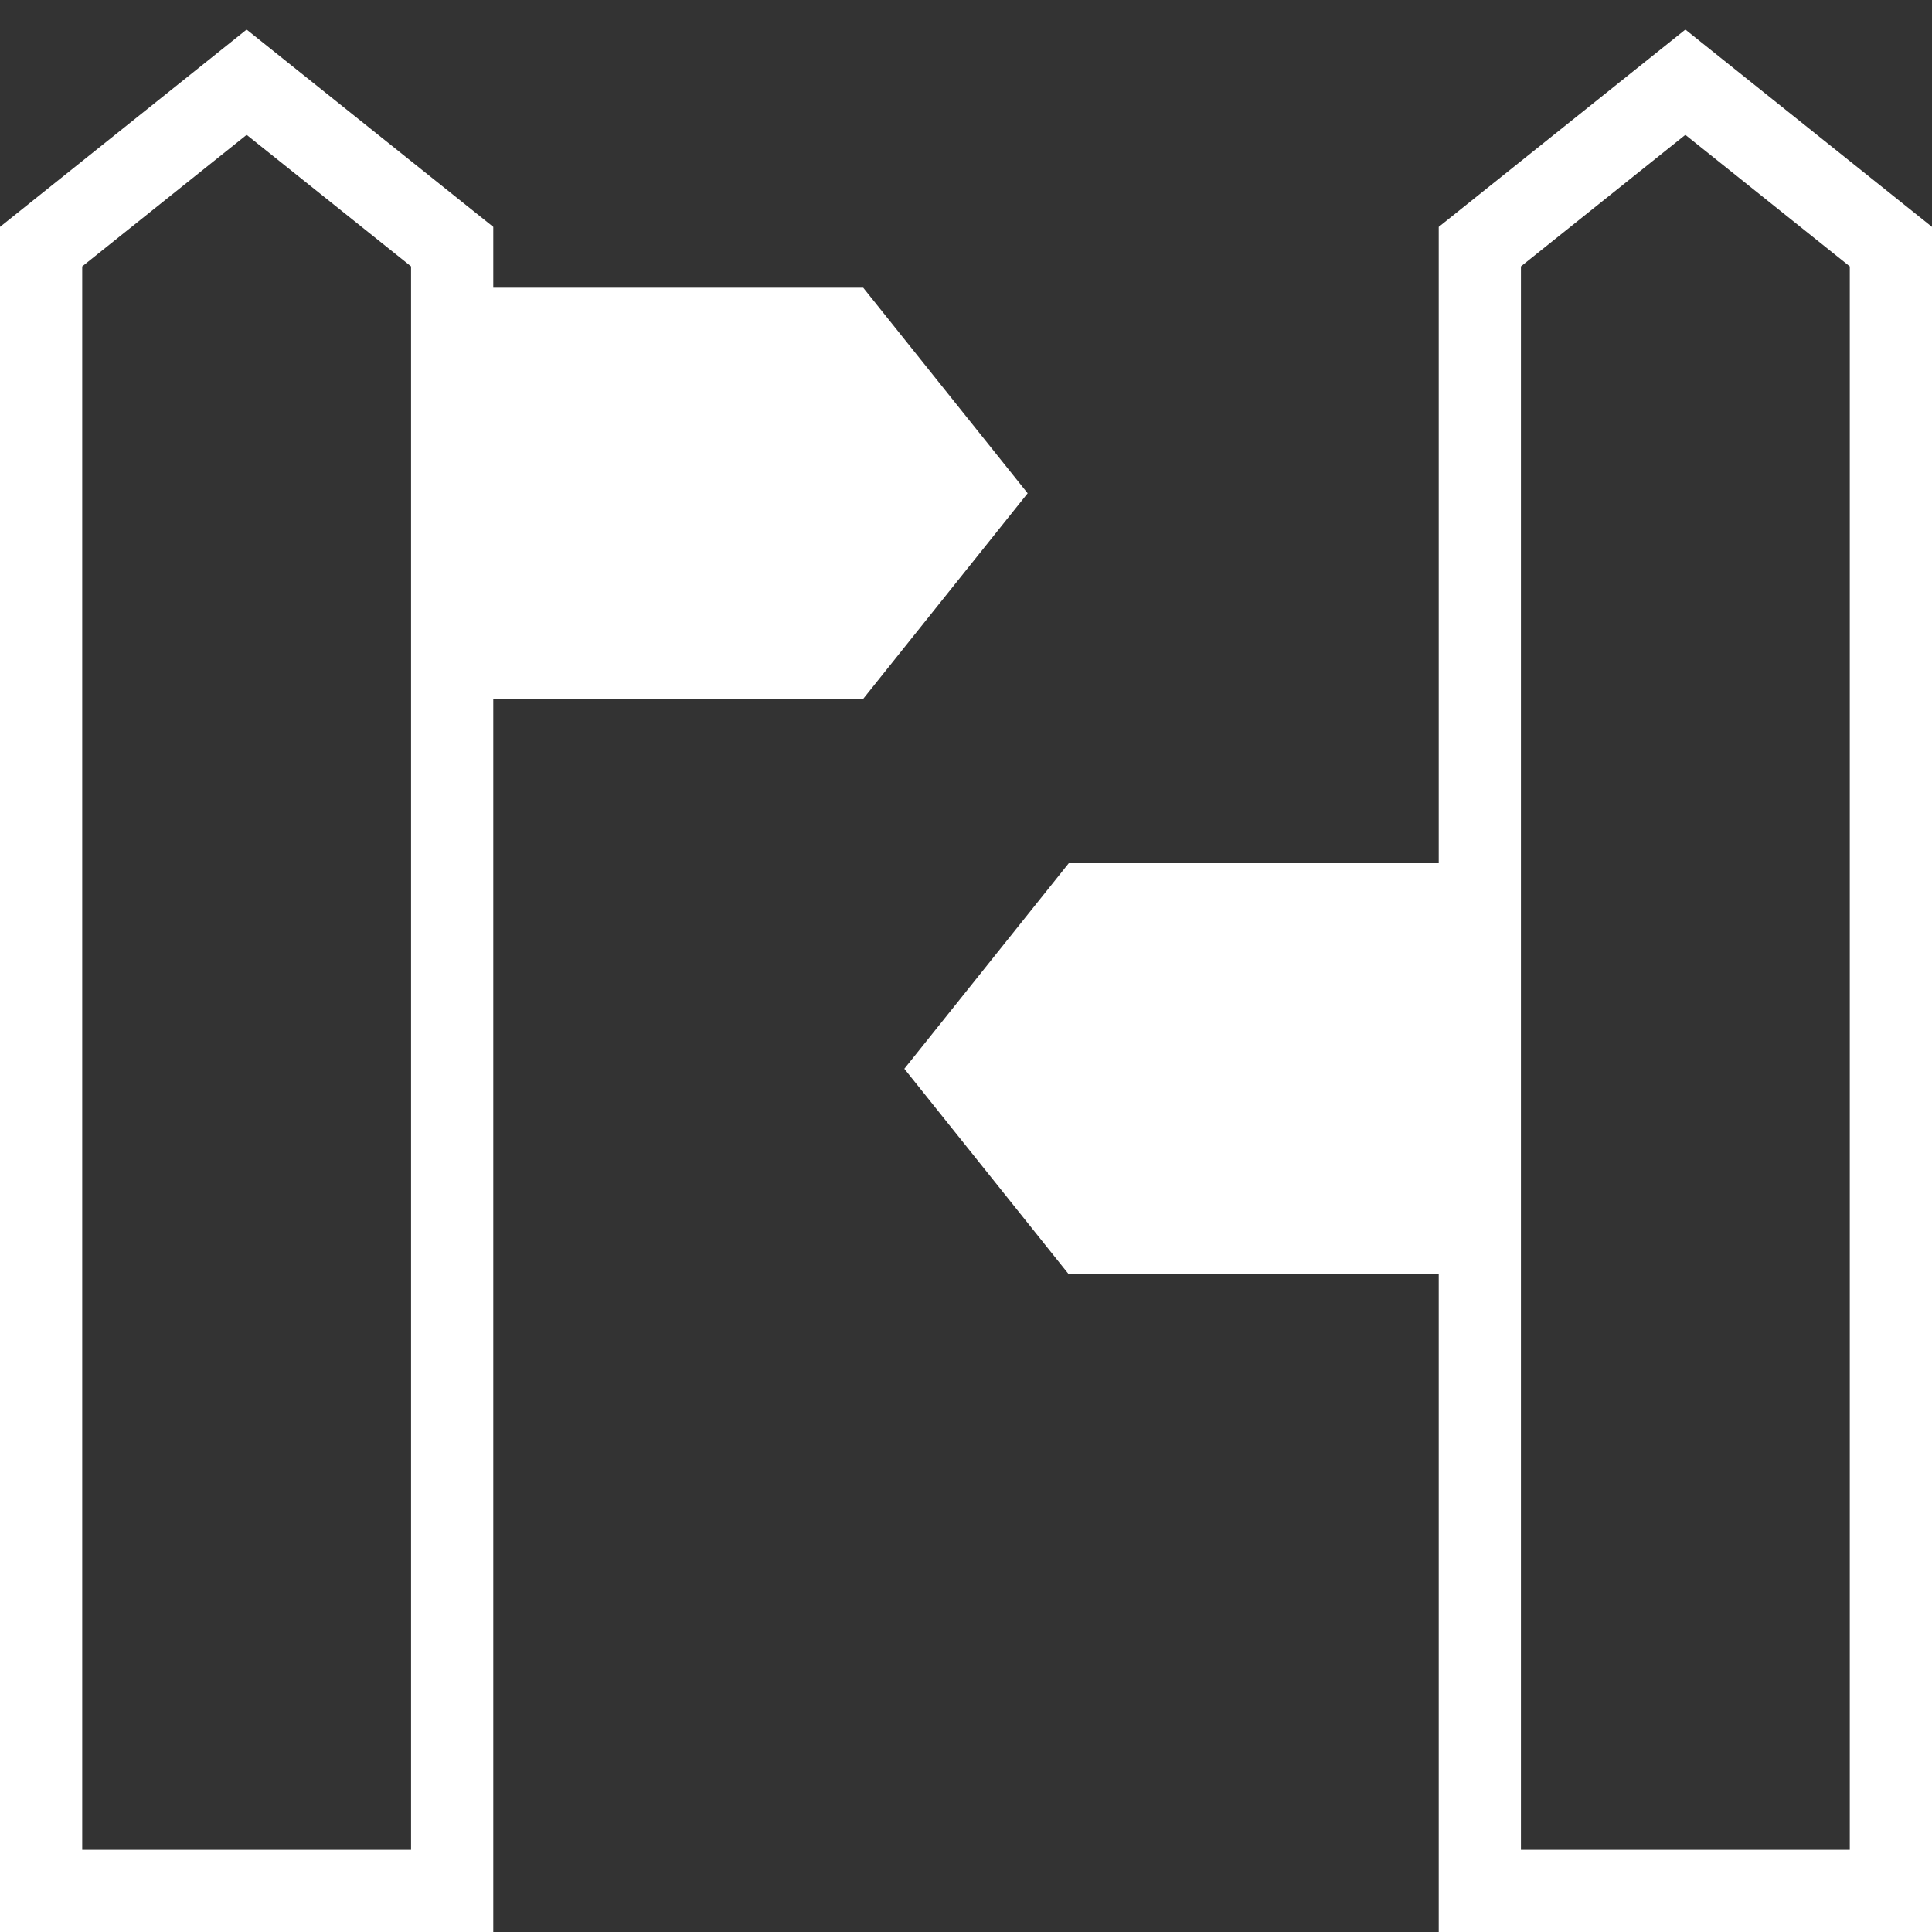
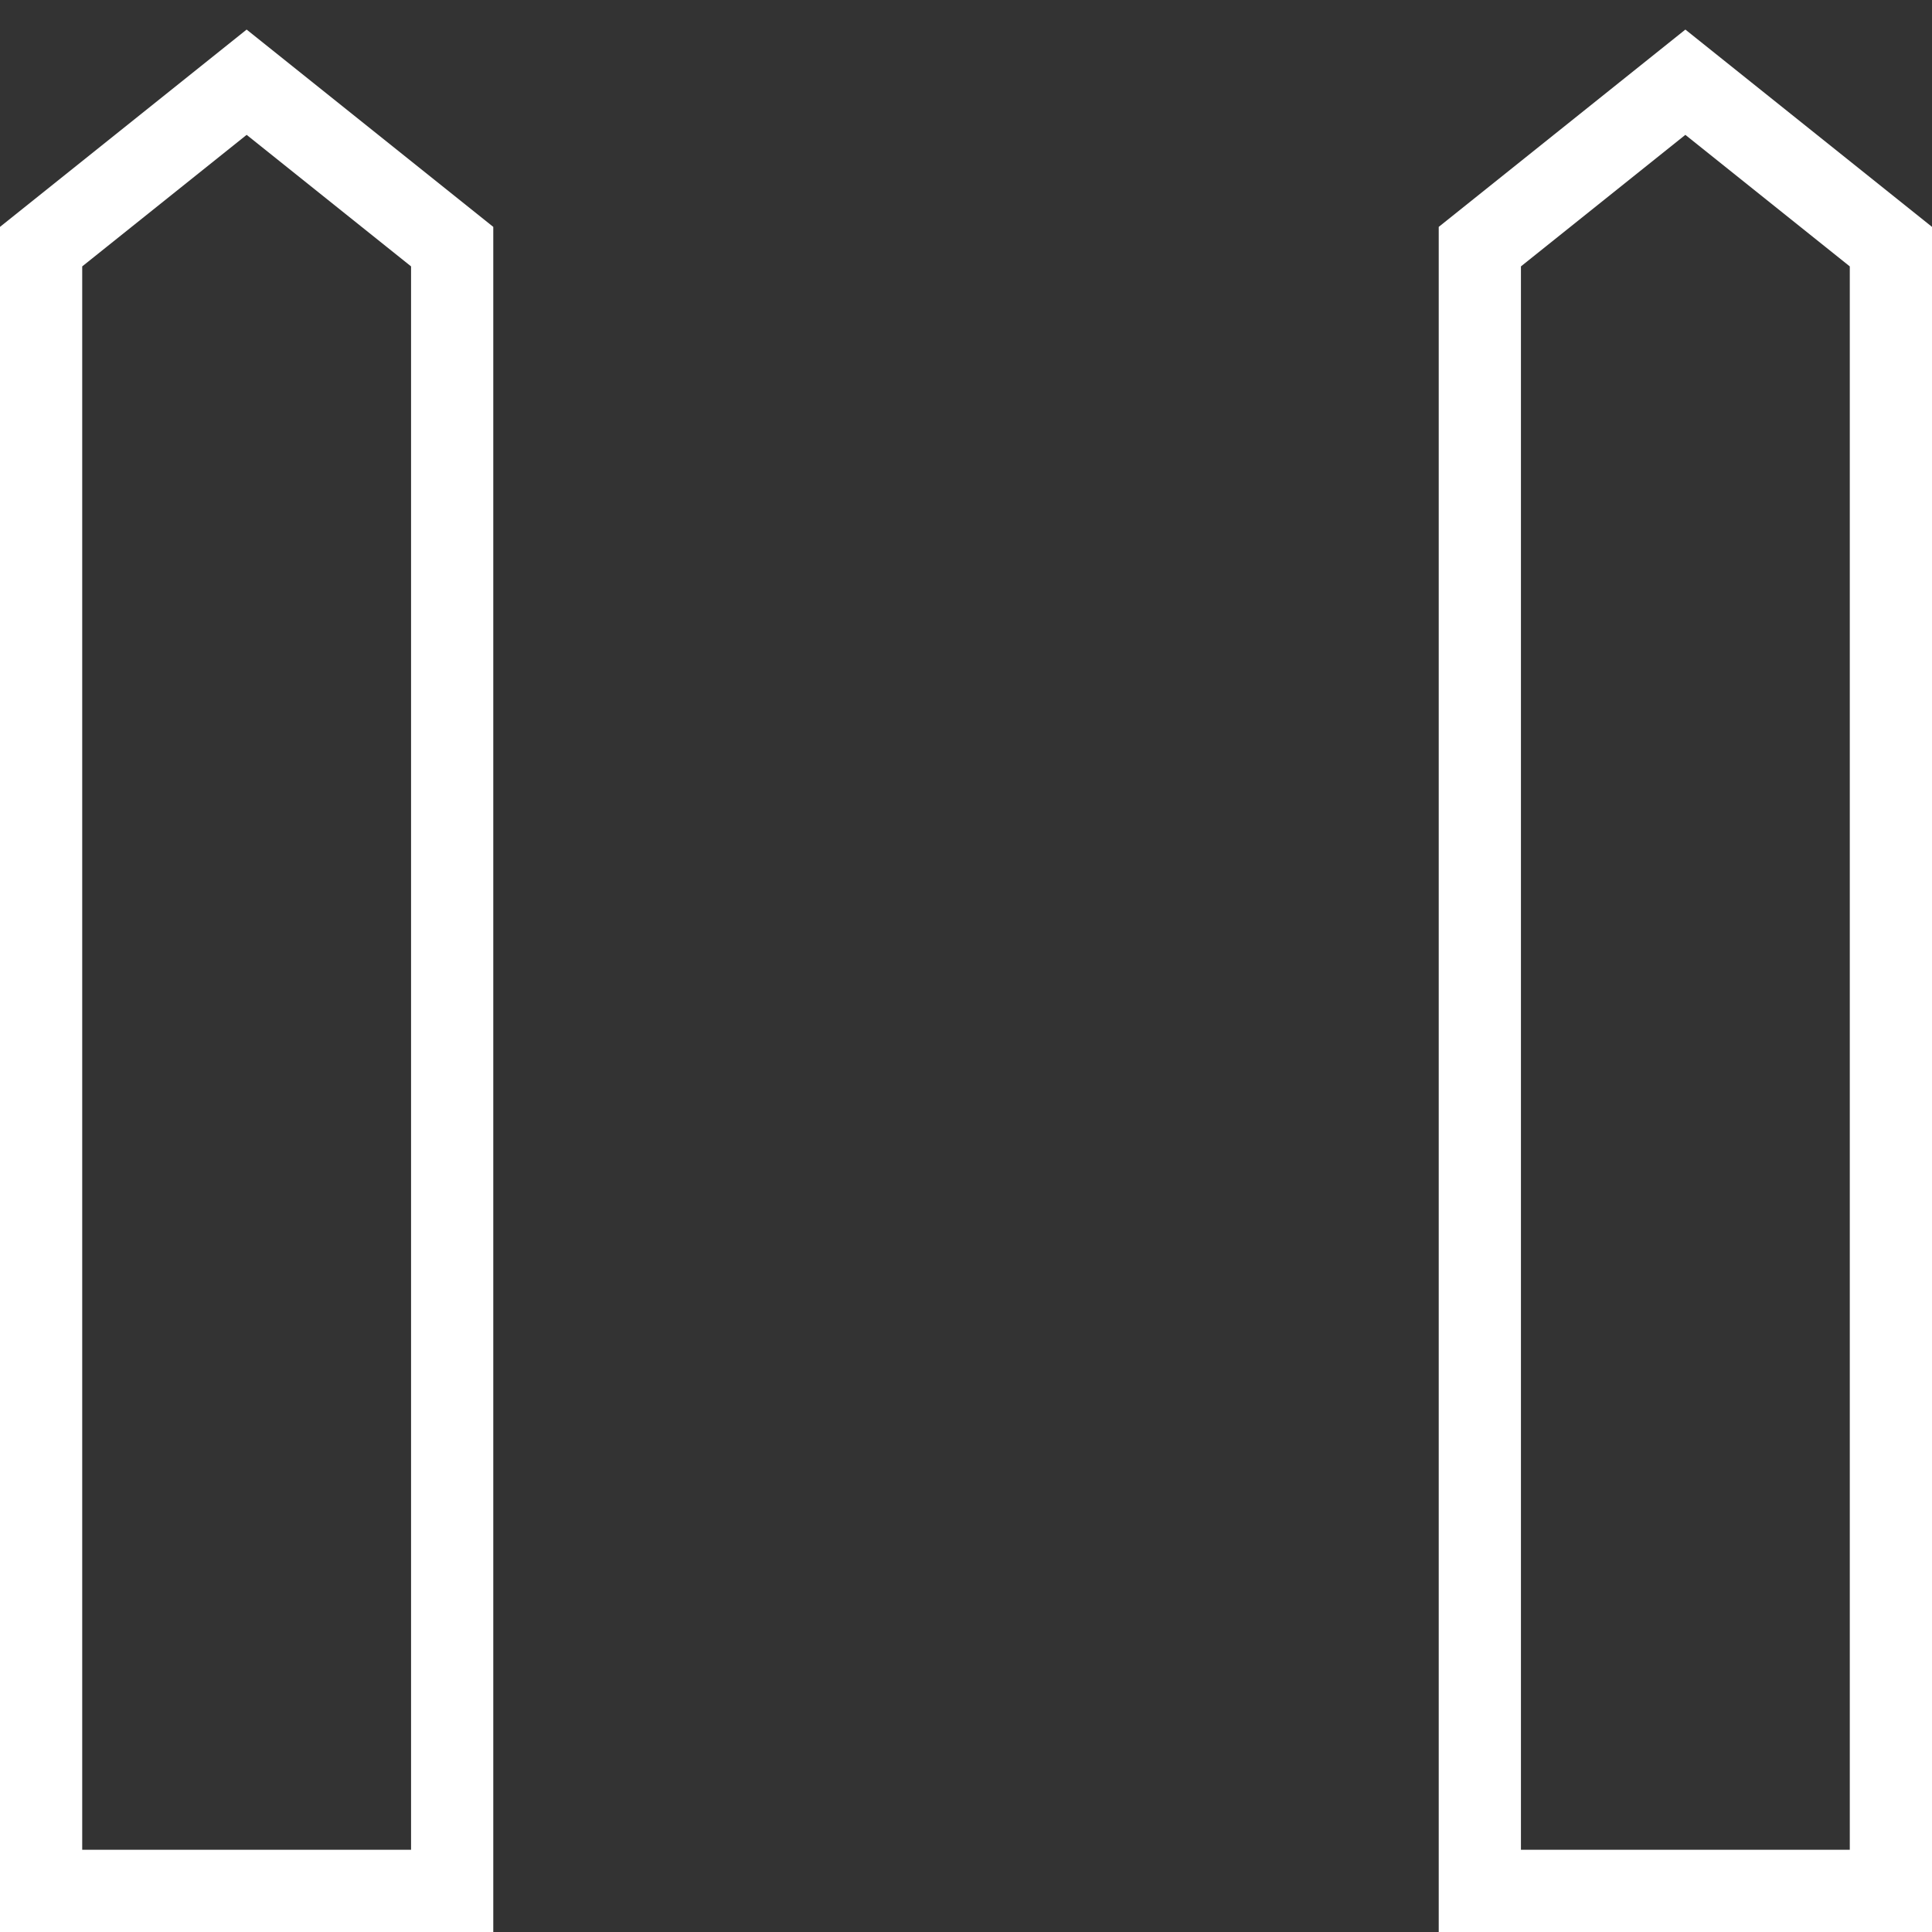
<svg xmlns="http://www.w3.org/2000/svg" width="47" height="47" viewBox="0 0 47 47" fill="none">
  <rect x="0" y="0" width="47" height="47" fill="#333333" stroke="none" />
  <path d="M1 6l5-4 5 4v40H1V6zm45 0l-5-4-5 4v40h10V6z" stroke="#fff" stroke-width="2" />
-   <path d="M21 7l4 5-4 5H11V7h10zm5 14l-4 5 4 5h10V21H26z" fill="#fff" />
</svg>